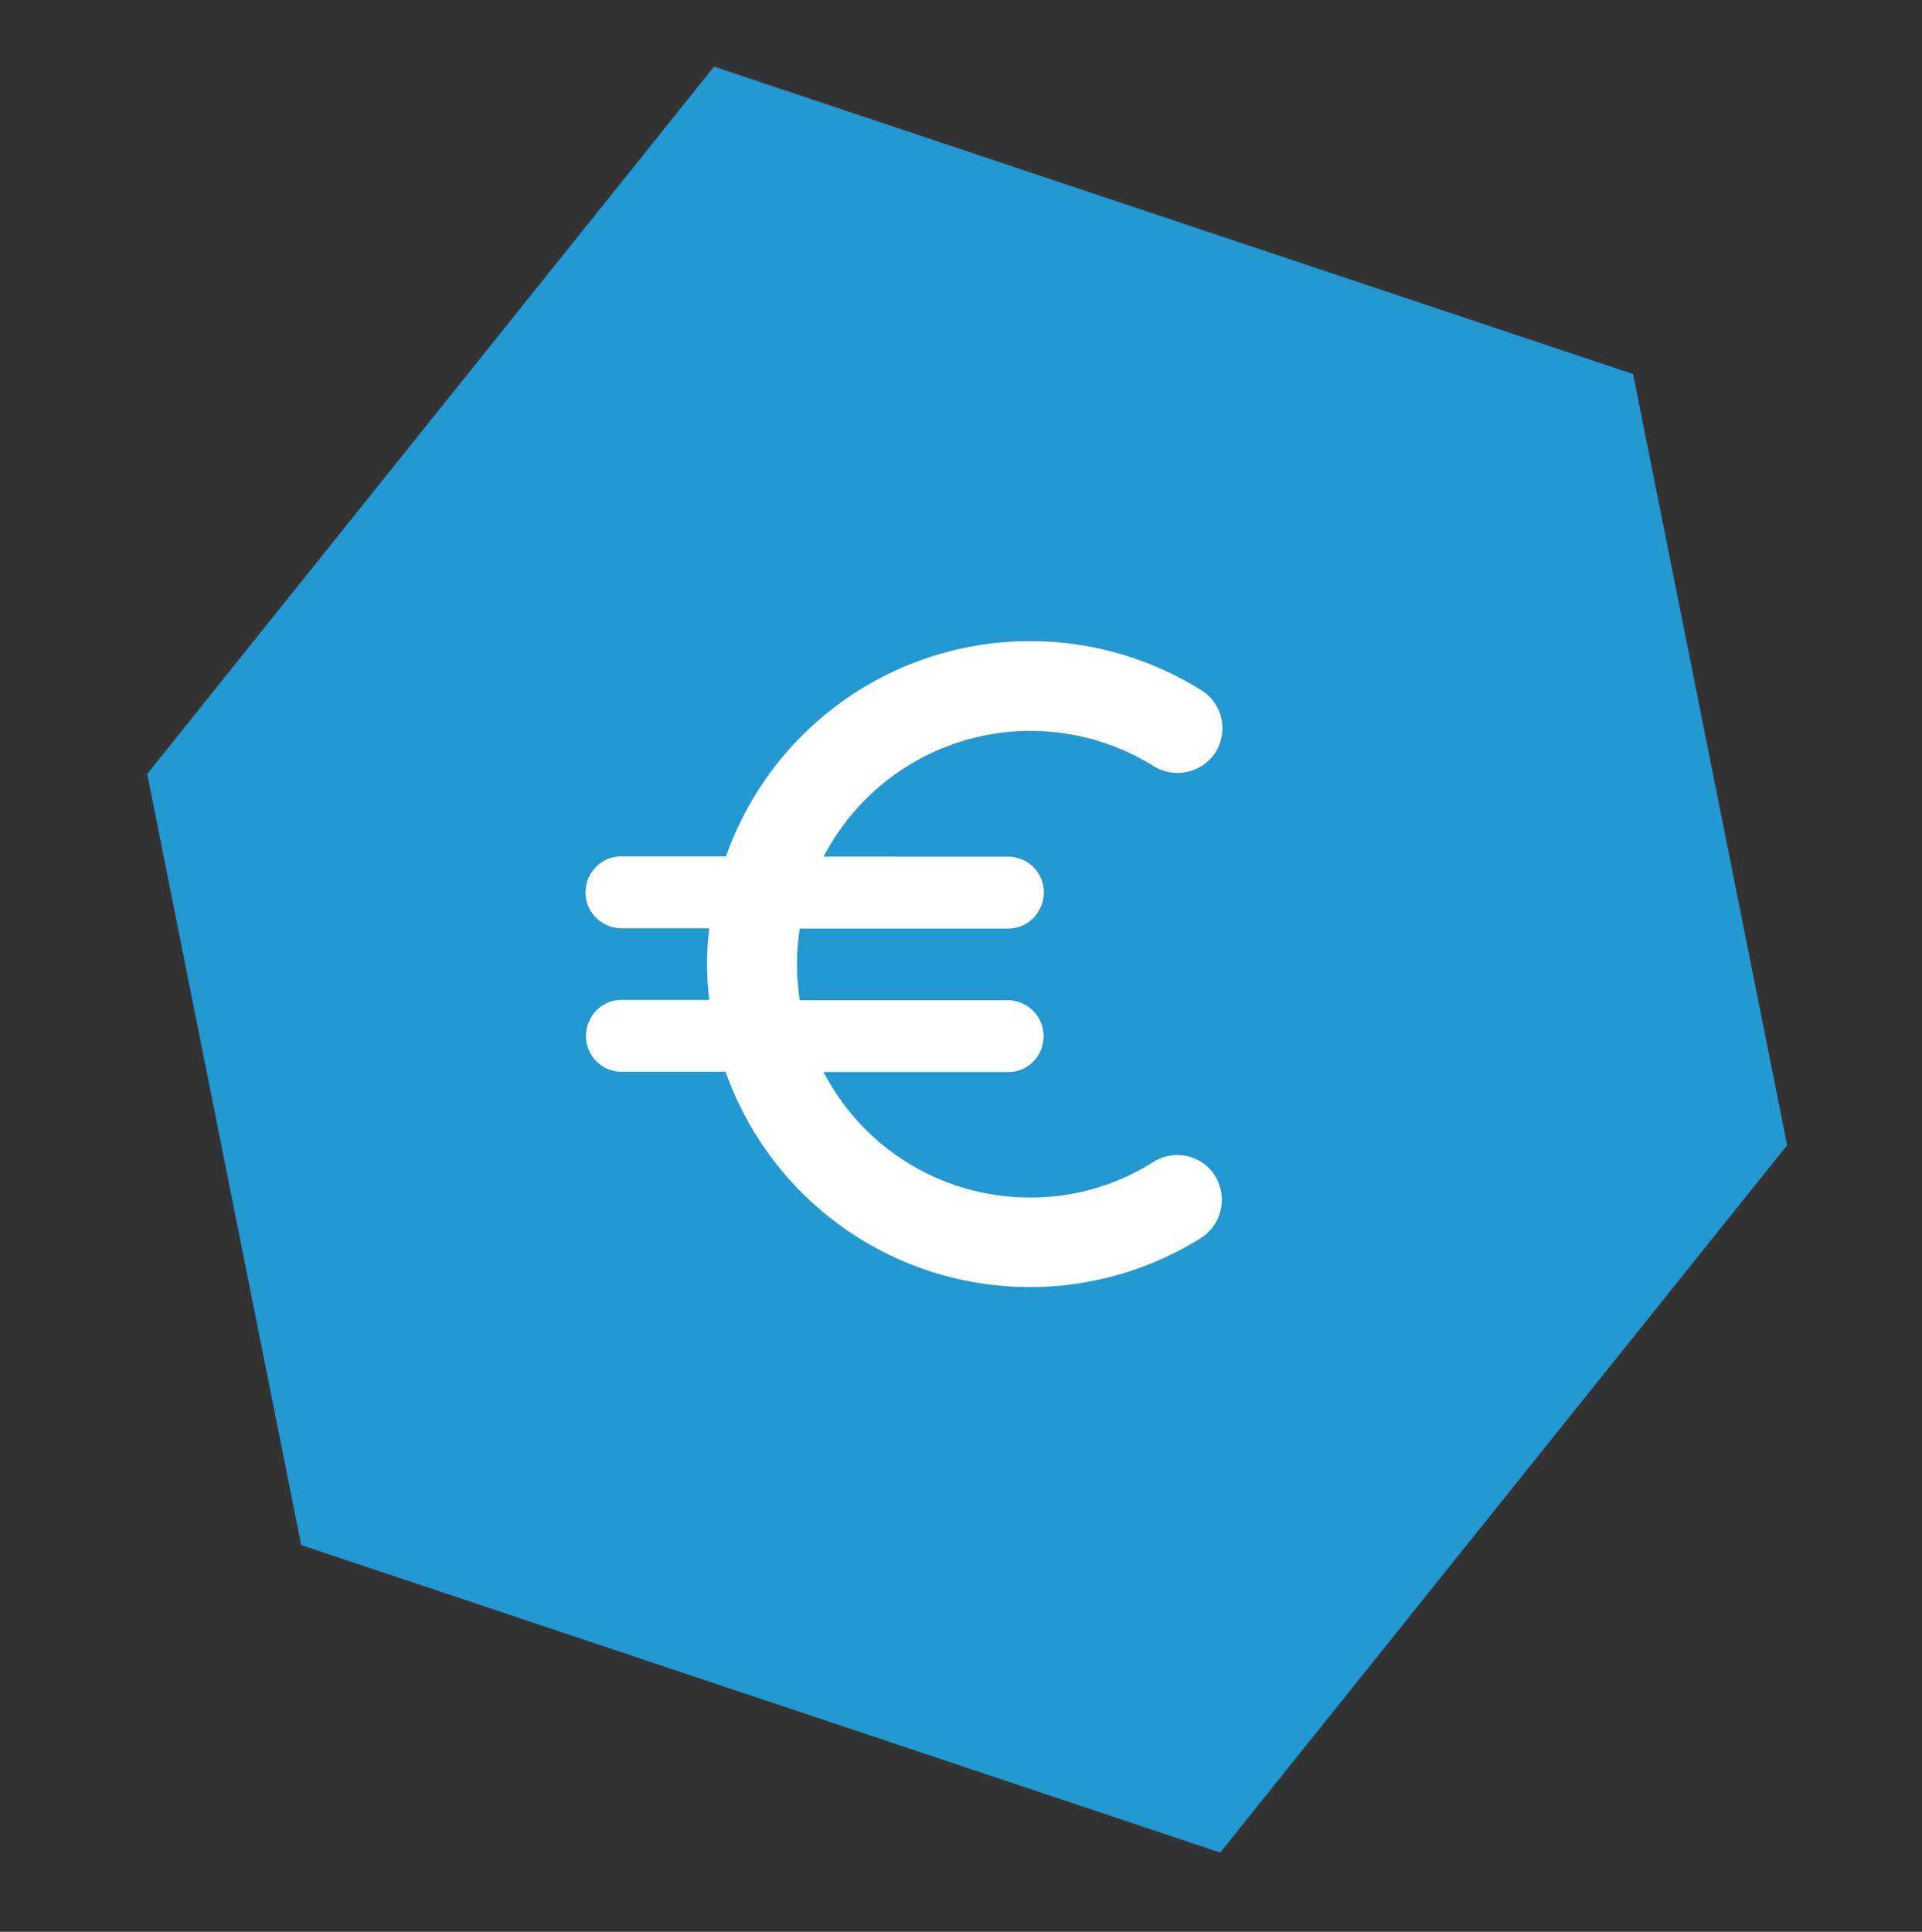
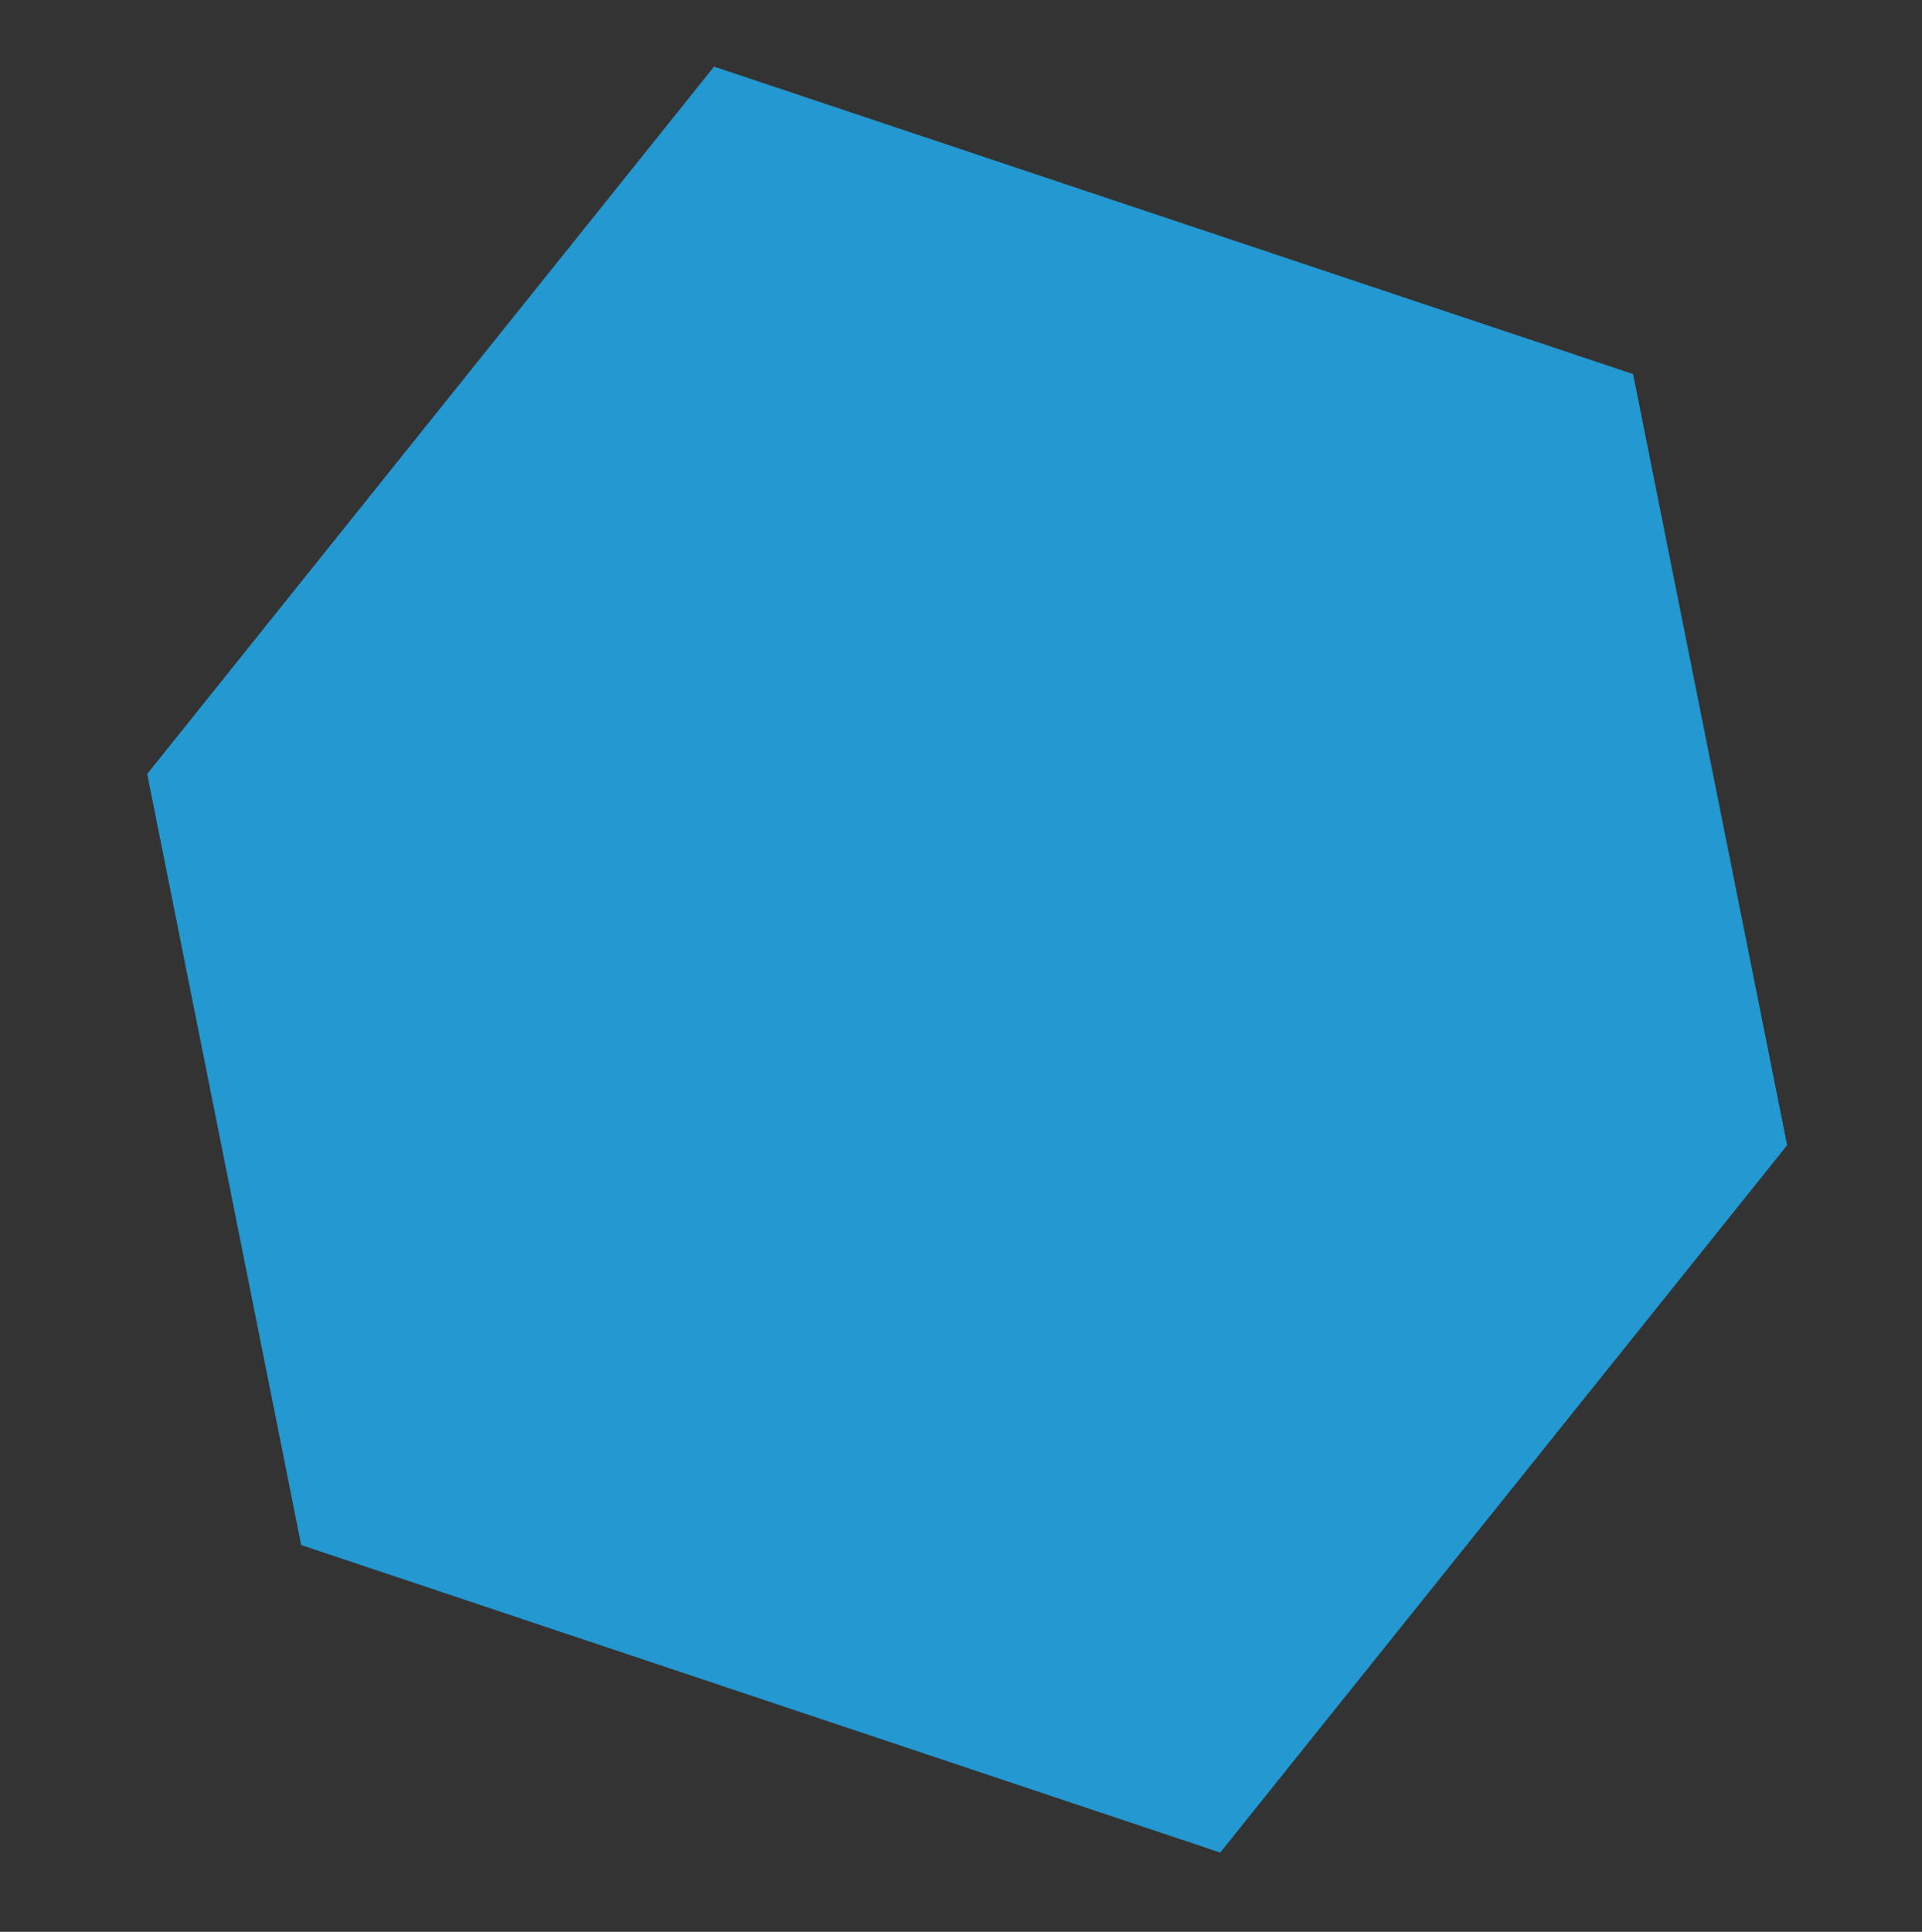
<svg xmlns="http://www.w3.org/2000/svg" id="Ebene_1" data-name="Ebene 1" viewBox="0 0 623.92 627.11">
  <rect x="0" y="0" width="623.92" height="627.11" fill="#333333" stroke="none" />
  <defs>
    <style>.cls-1{fill:#2398d1;}.cls-2{fill:#fff;}</style>
  </defs>
  <polygon class="cls-1" points="97.78 501.56 47.78 251.24 231.8 21.63 530.13 121.43 580.14 371.77 396.11 601.38 97.78 501.56" />
-   <path class="cls-2" d="M327.19,278.1A11.58,11.58,0,0,1,337.56,295a11.35,11.35,0,0,1-10.37,6.41H259.64a74,74,0,0,0,0,23.29h67.55a11.69,11.69,0,0,1,10.37,16.89,11.35,11.35,0,0,1-10.37,6.4H267.34a75.4,75.4,0,0,0,67.07,40.74,74.21,74.21,0,0,0,39.71-11.34,14.58,14.58,0,0,1,18.27,1.74,14.75,14.75,0,0,1-2.84,22.94,104.74,104.74,0,0,1-154-54.15H201.87A11.59,11.59,0,0,1,191.51,331a11.34,11.34,0,0,1,10.36-6.39h28.37a97.56,97.56,0,0,1,0-23.29H201.87a11.66,11.66,0,0,1-.81-23.3h34.6a104.72,104.72,0,0,1,154-54.15,14.56,14.56,0,0,1,2.9,22.83,14.79,14.79,0,0,1-18.28,1.86,75.65,75.65,0,0,0-104.12,24.61q-1.49,2.4-2.79,4.92Z" />
</svg>